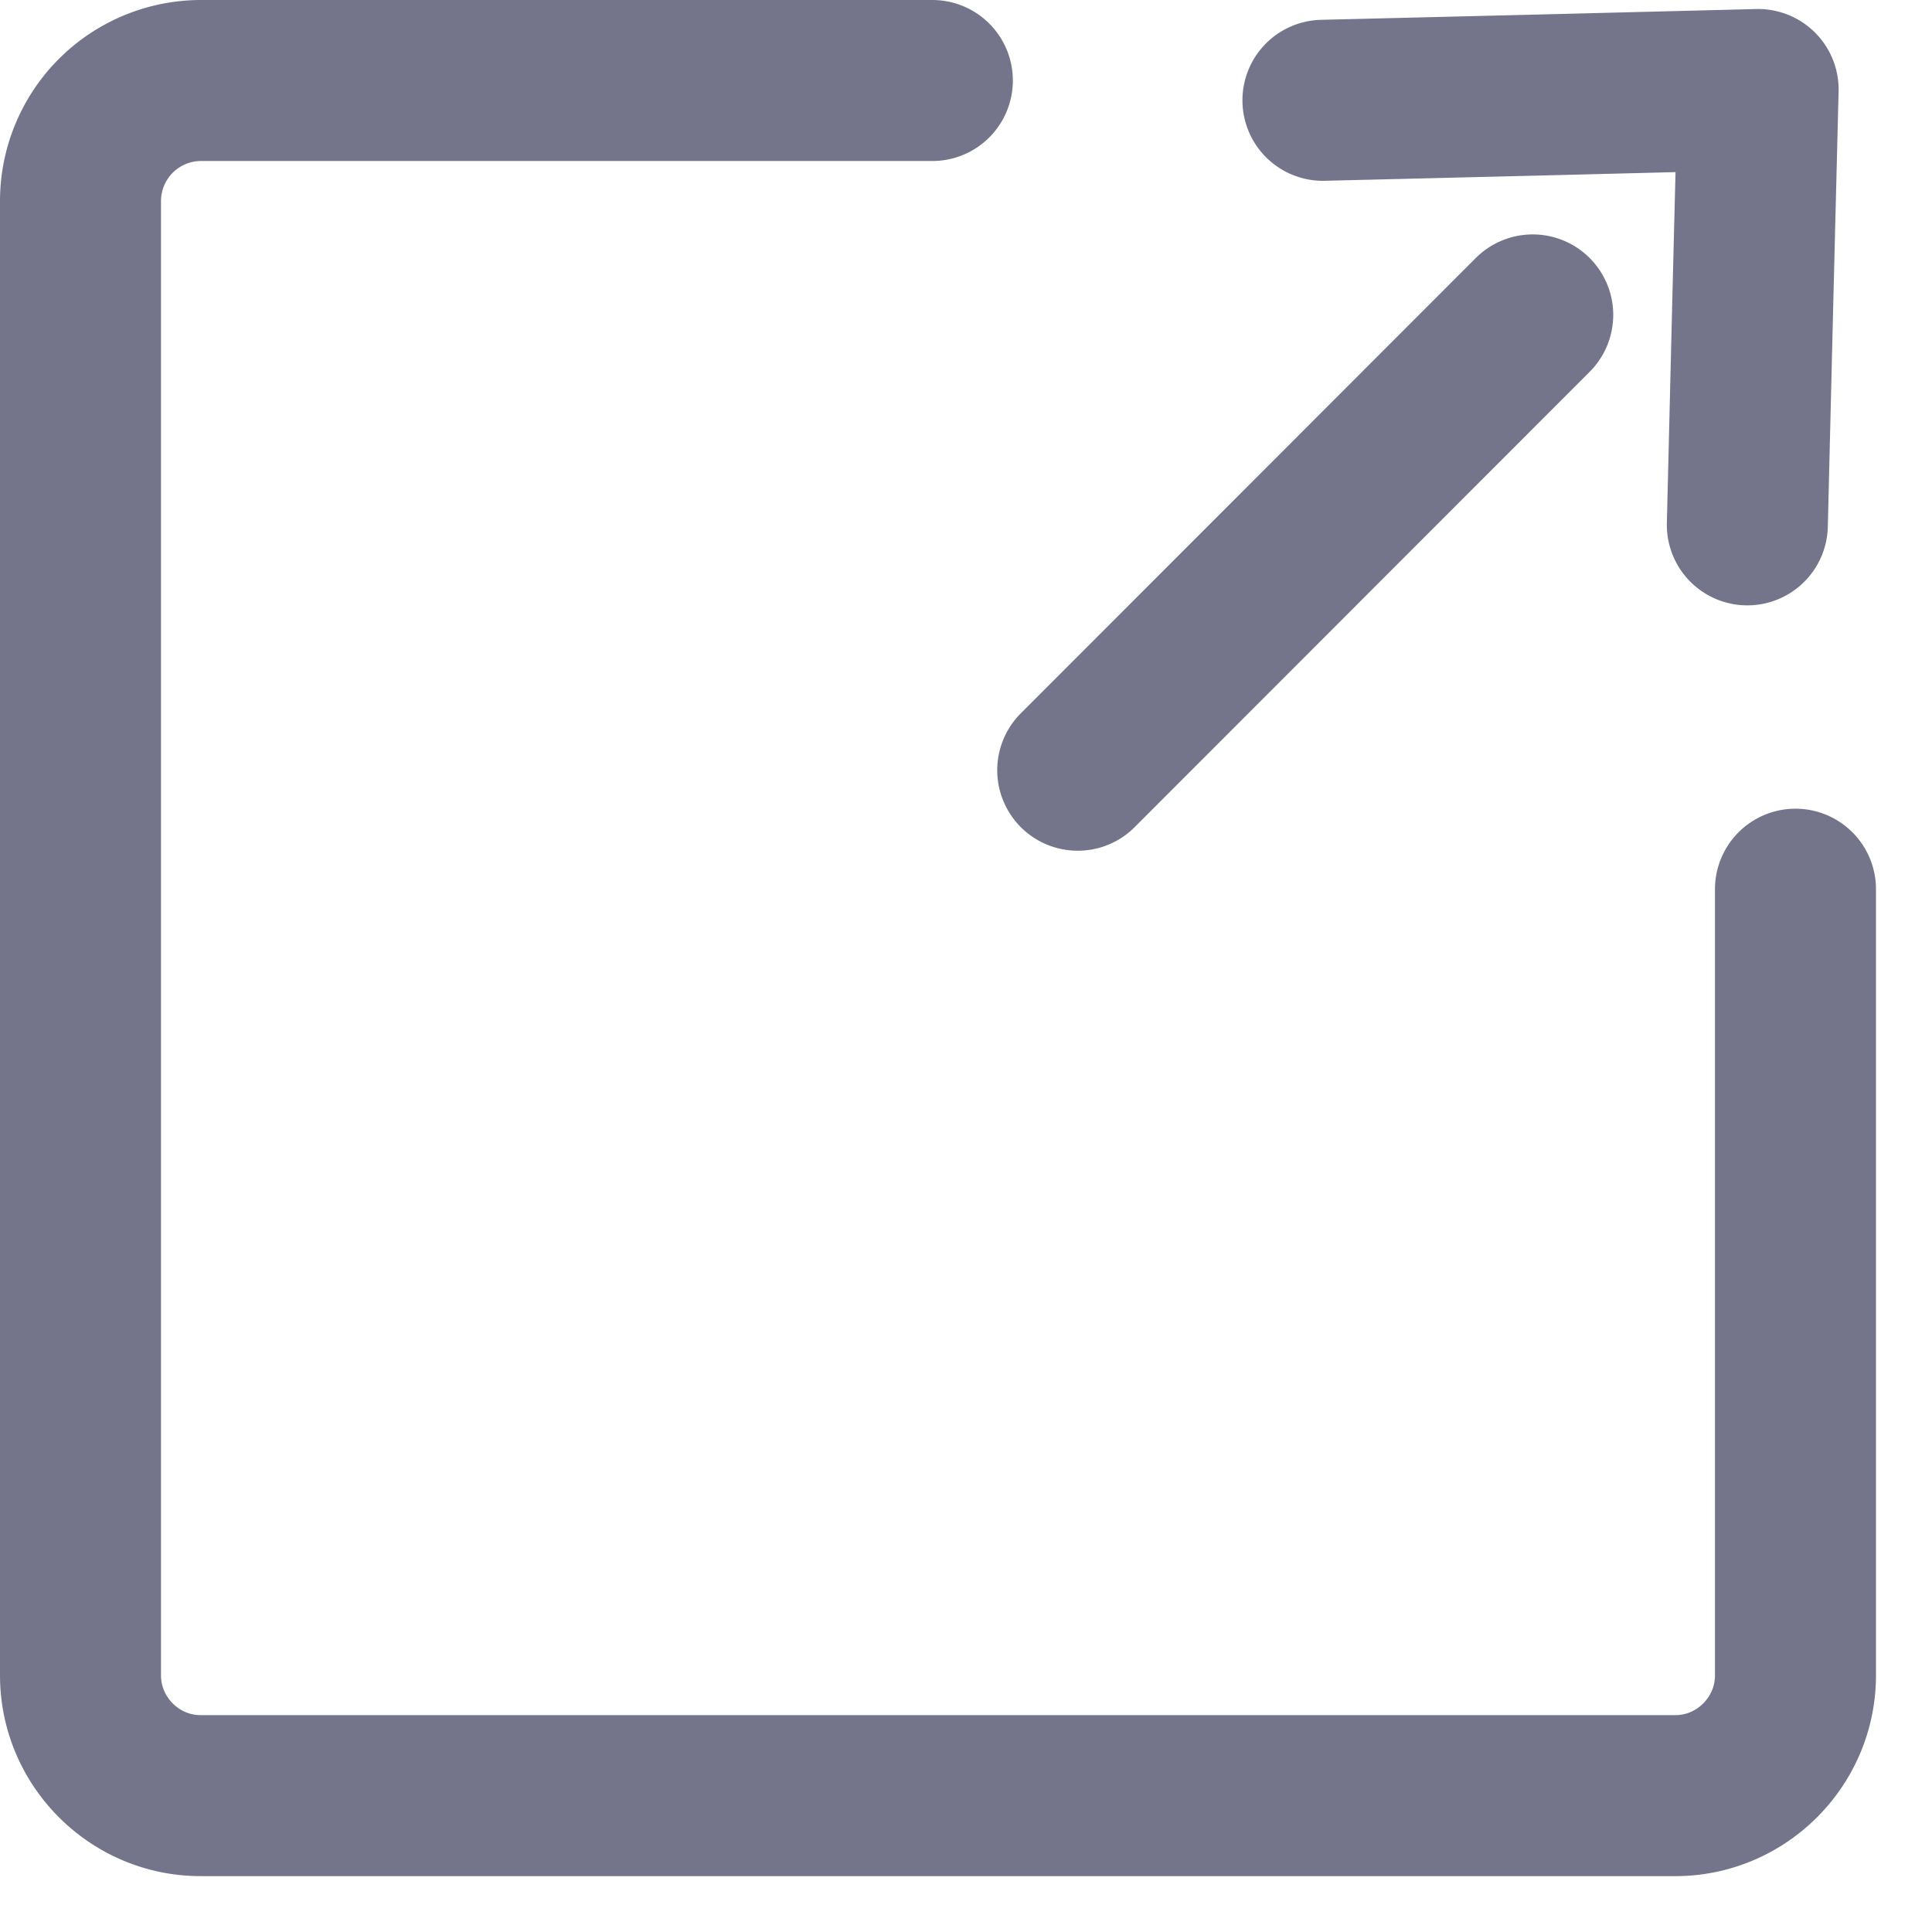
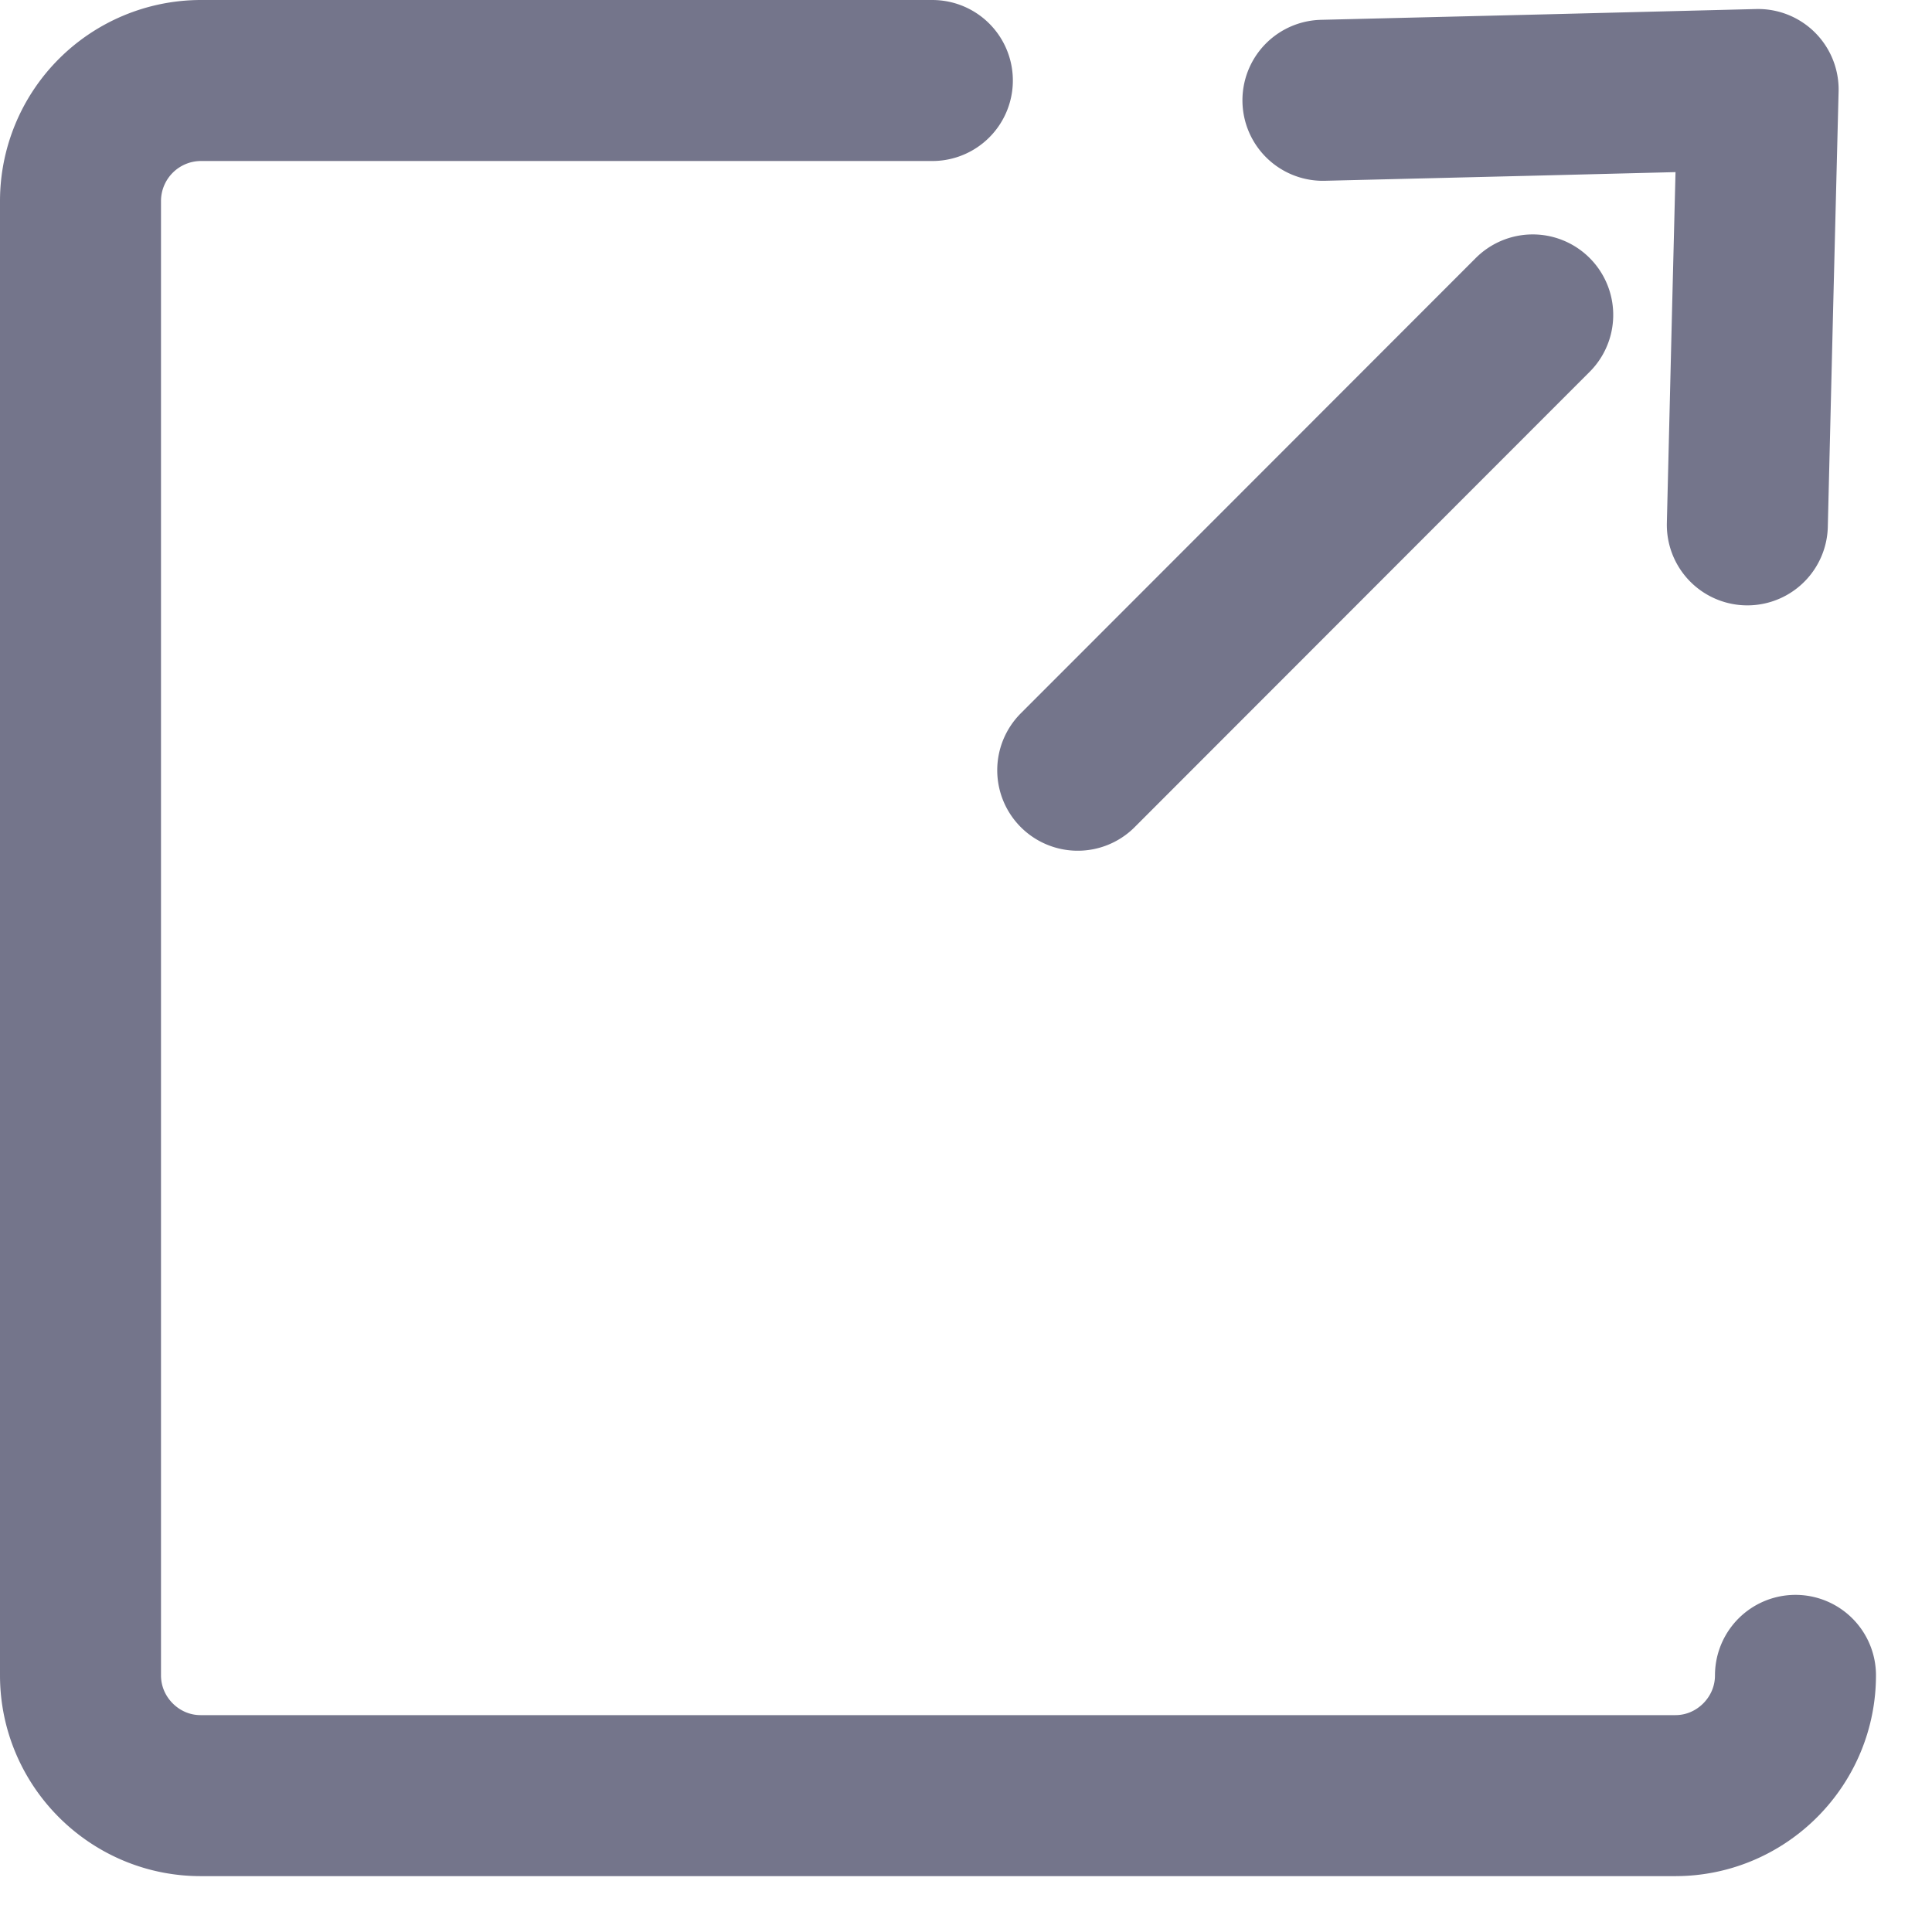
<svg xmlns="http://www.w3.org/2000/svg" width="12" height="12" viewBox="0 0 12 12">
  <title>Page 1 Copy 3</title>
  <g stroke="#74758B" fill="none" fill-rule="evenodd" stroke-linecap="round" stroke-linejoin="round">
-     <path d="M5.791.5H1.246a.749.749 0 0 0-.746.746v9.16c0 .411.336.747.746.747h9.16c.41 0 .746-.336.746-.747V5.523M9.52 1.956L6.694 4.784M8.217.623L9.569.59 10.92.556l-.034 1.352-.033 1.352" />
+     <path d="M5.791.5H1.246a.749.749 0 0 0-.746.746v9.16c0 .411.336.747.746.747h9.16c.41 0 .746-.336.746-.747M9.52 1.956L6.694 4.784M8.217.623L9.569.59 10.92.556l-.034 1.352-.033 1.352" />
  </g>
</svg>